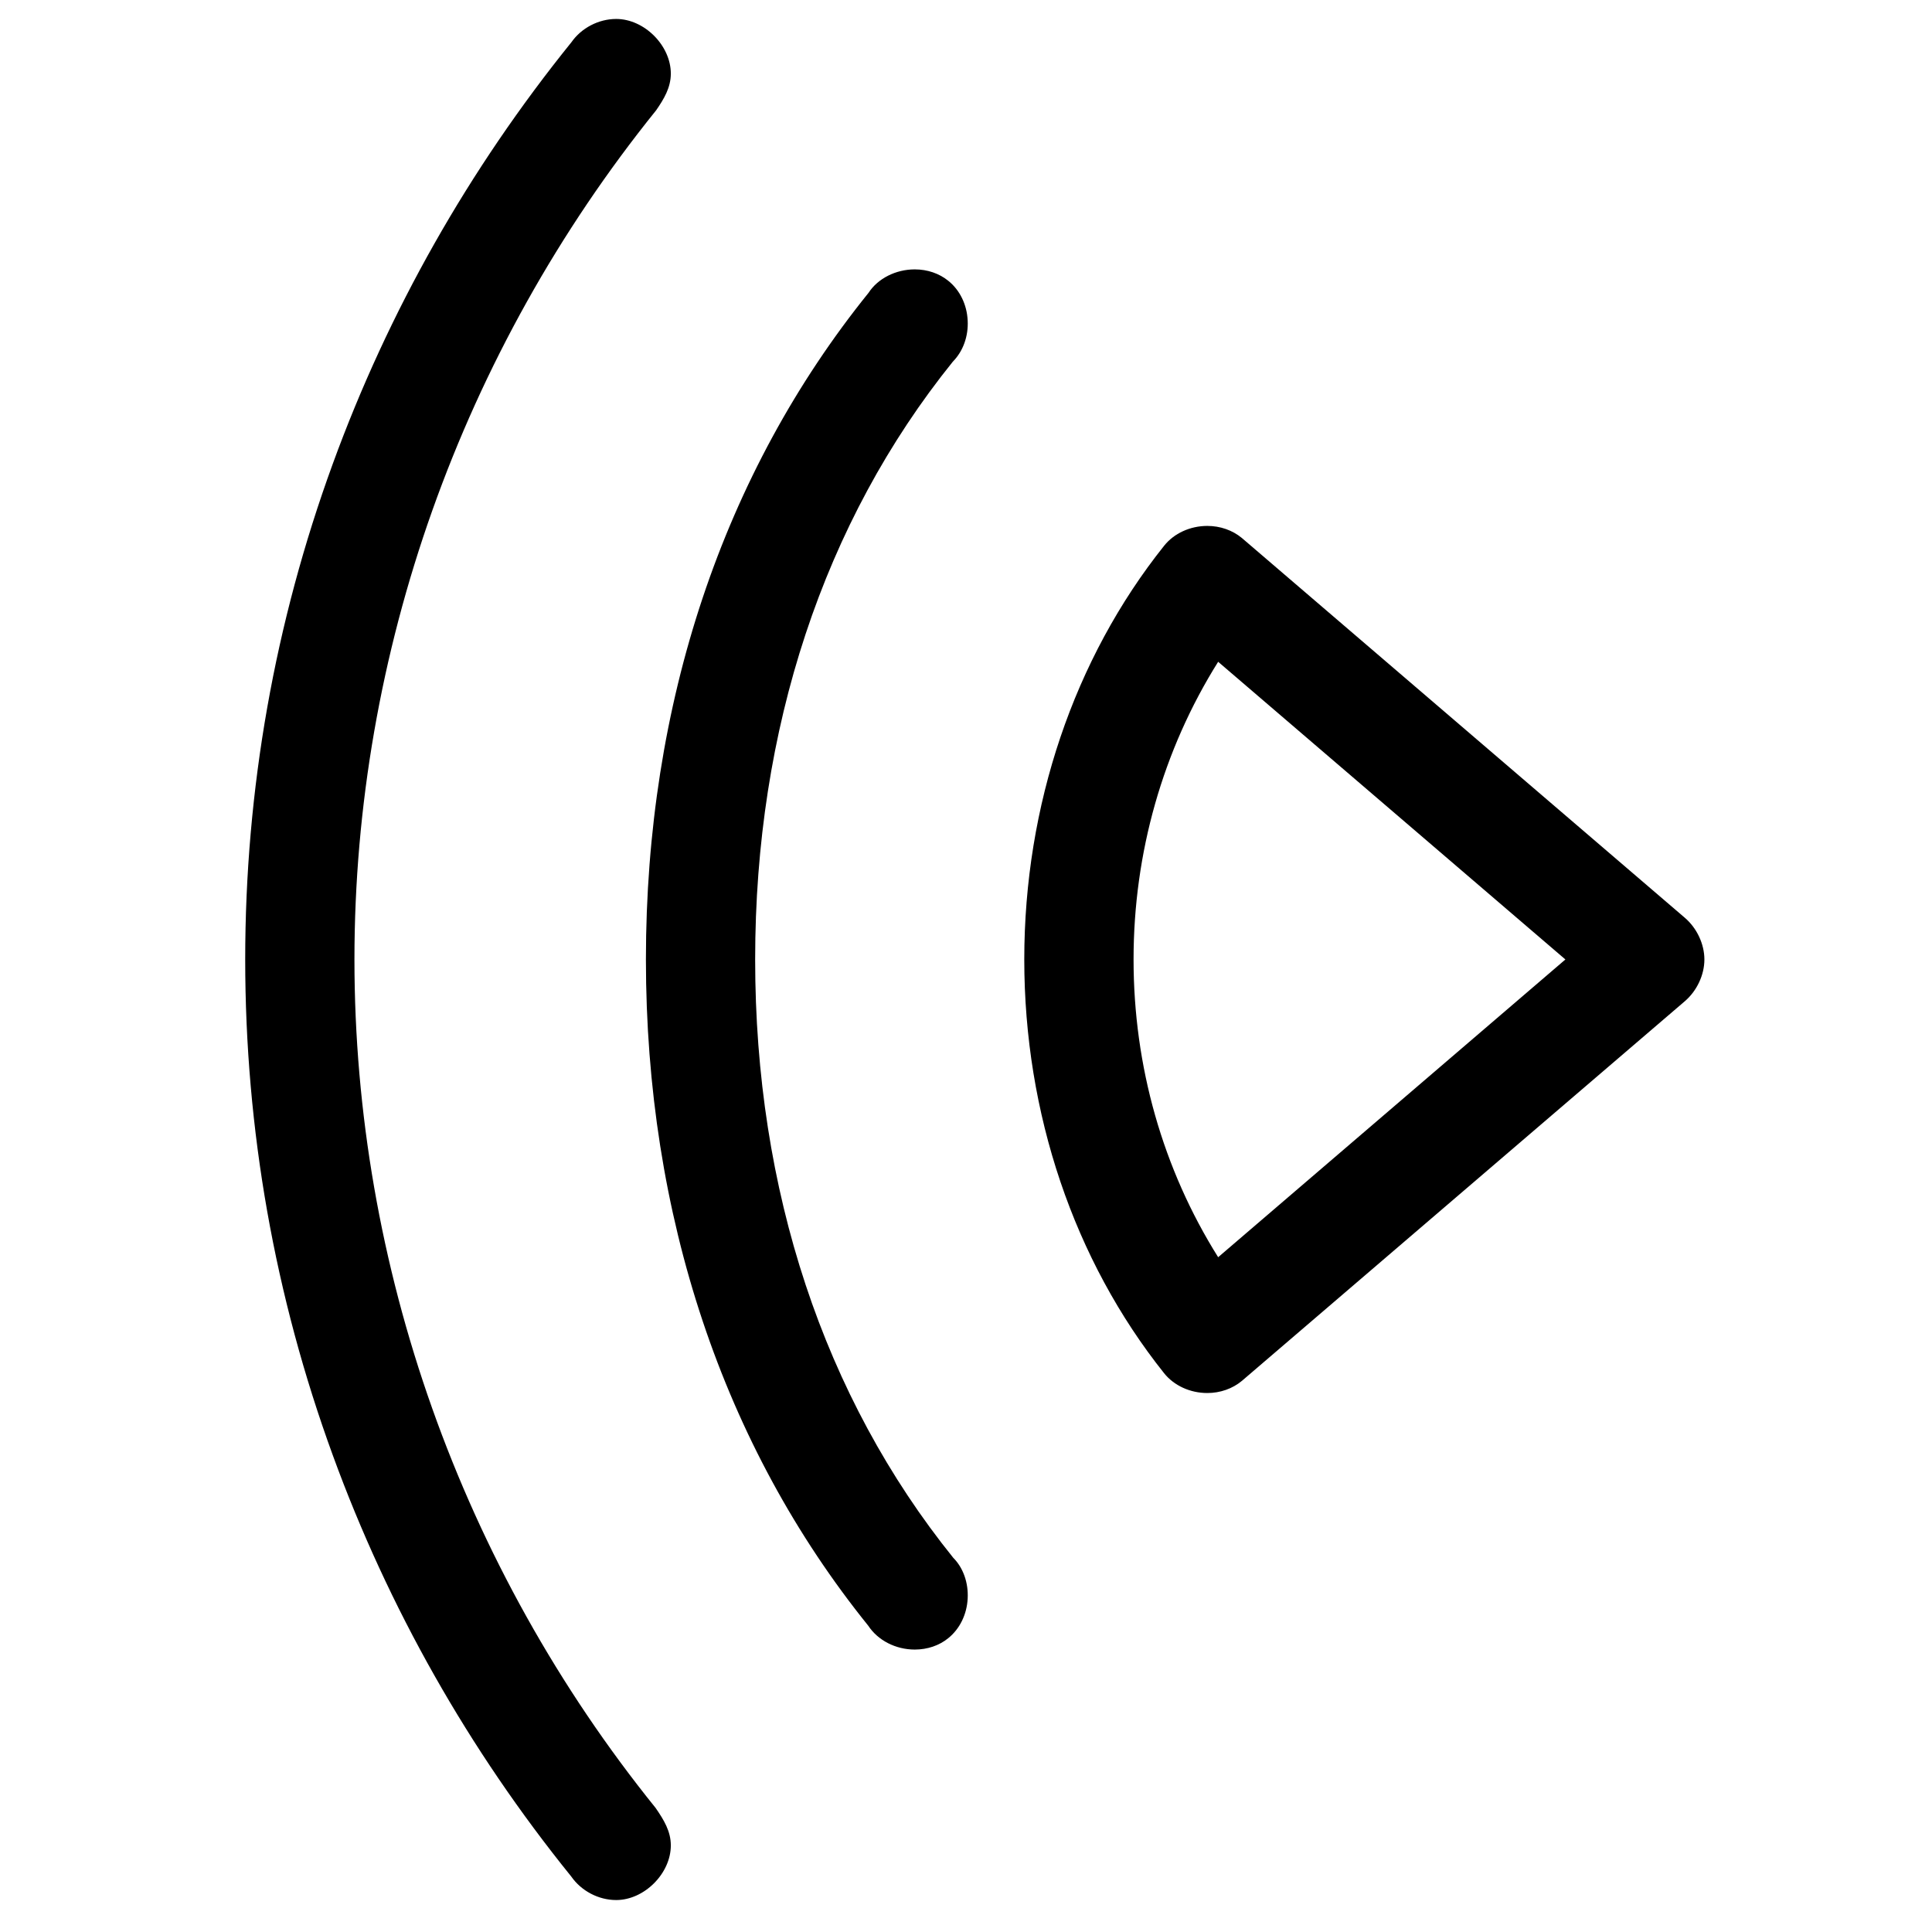
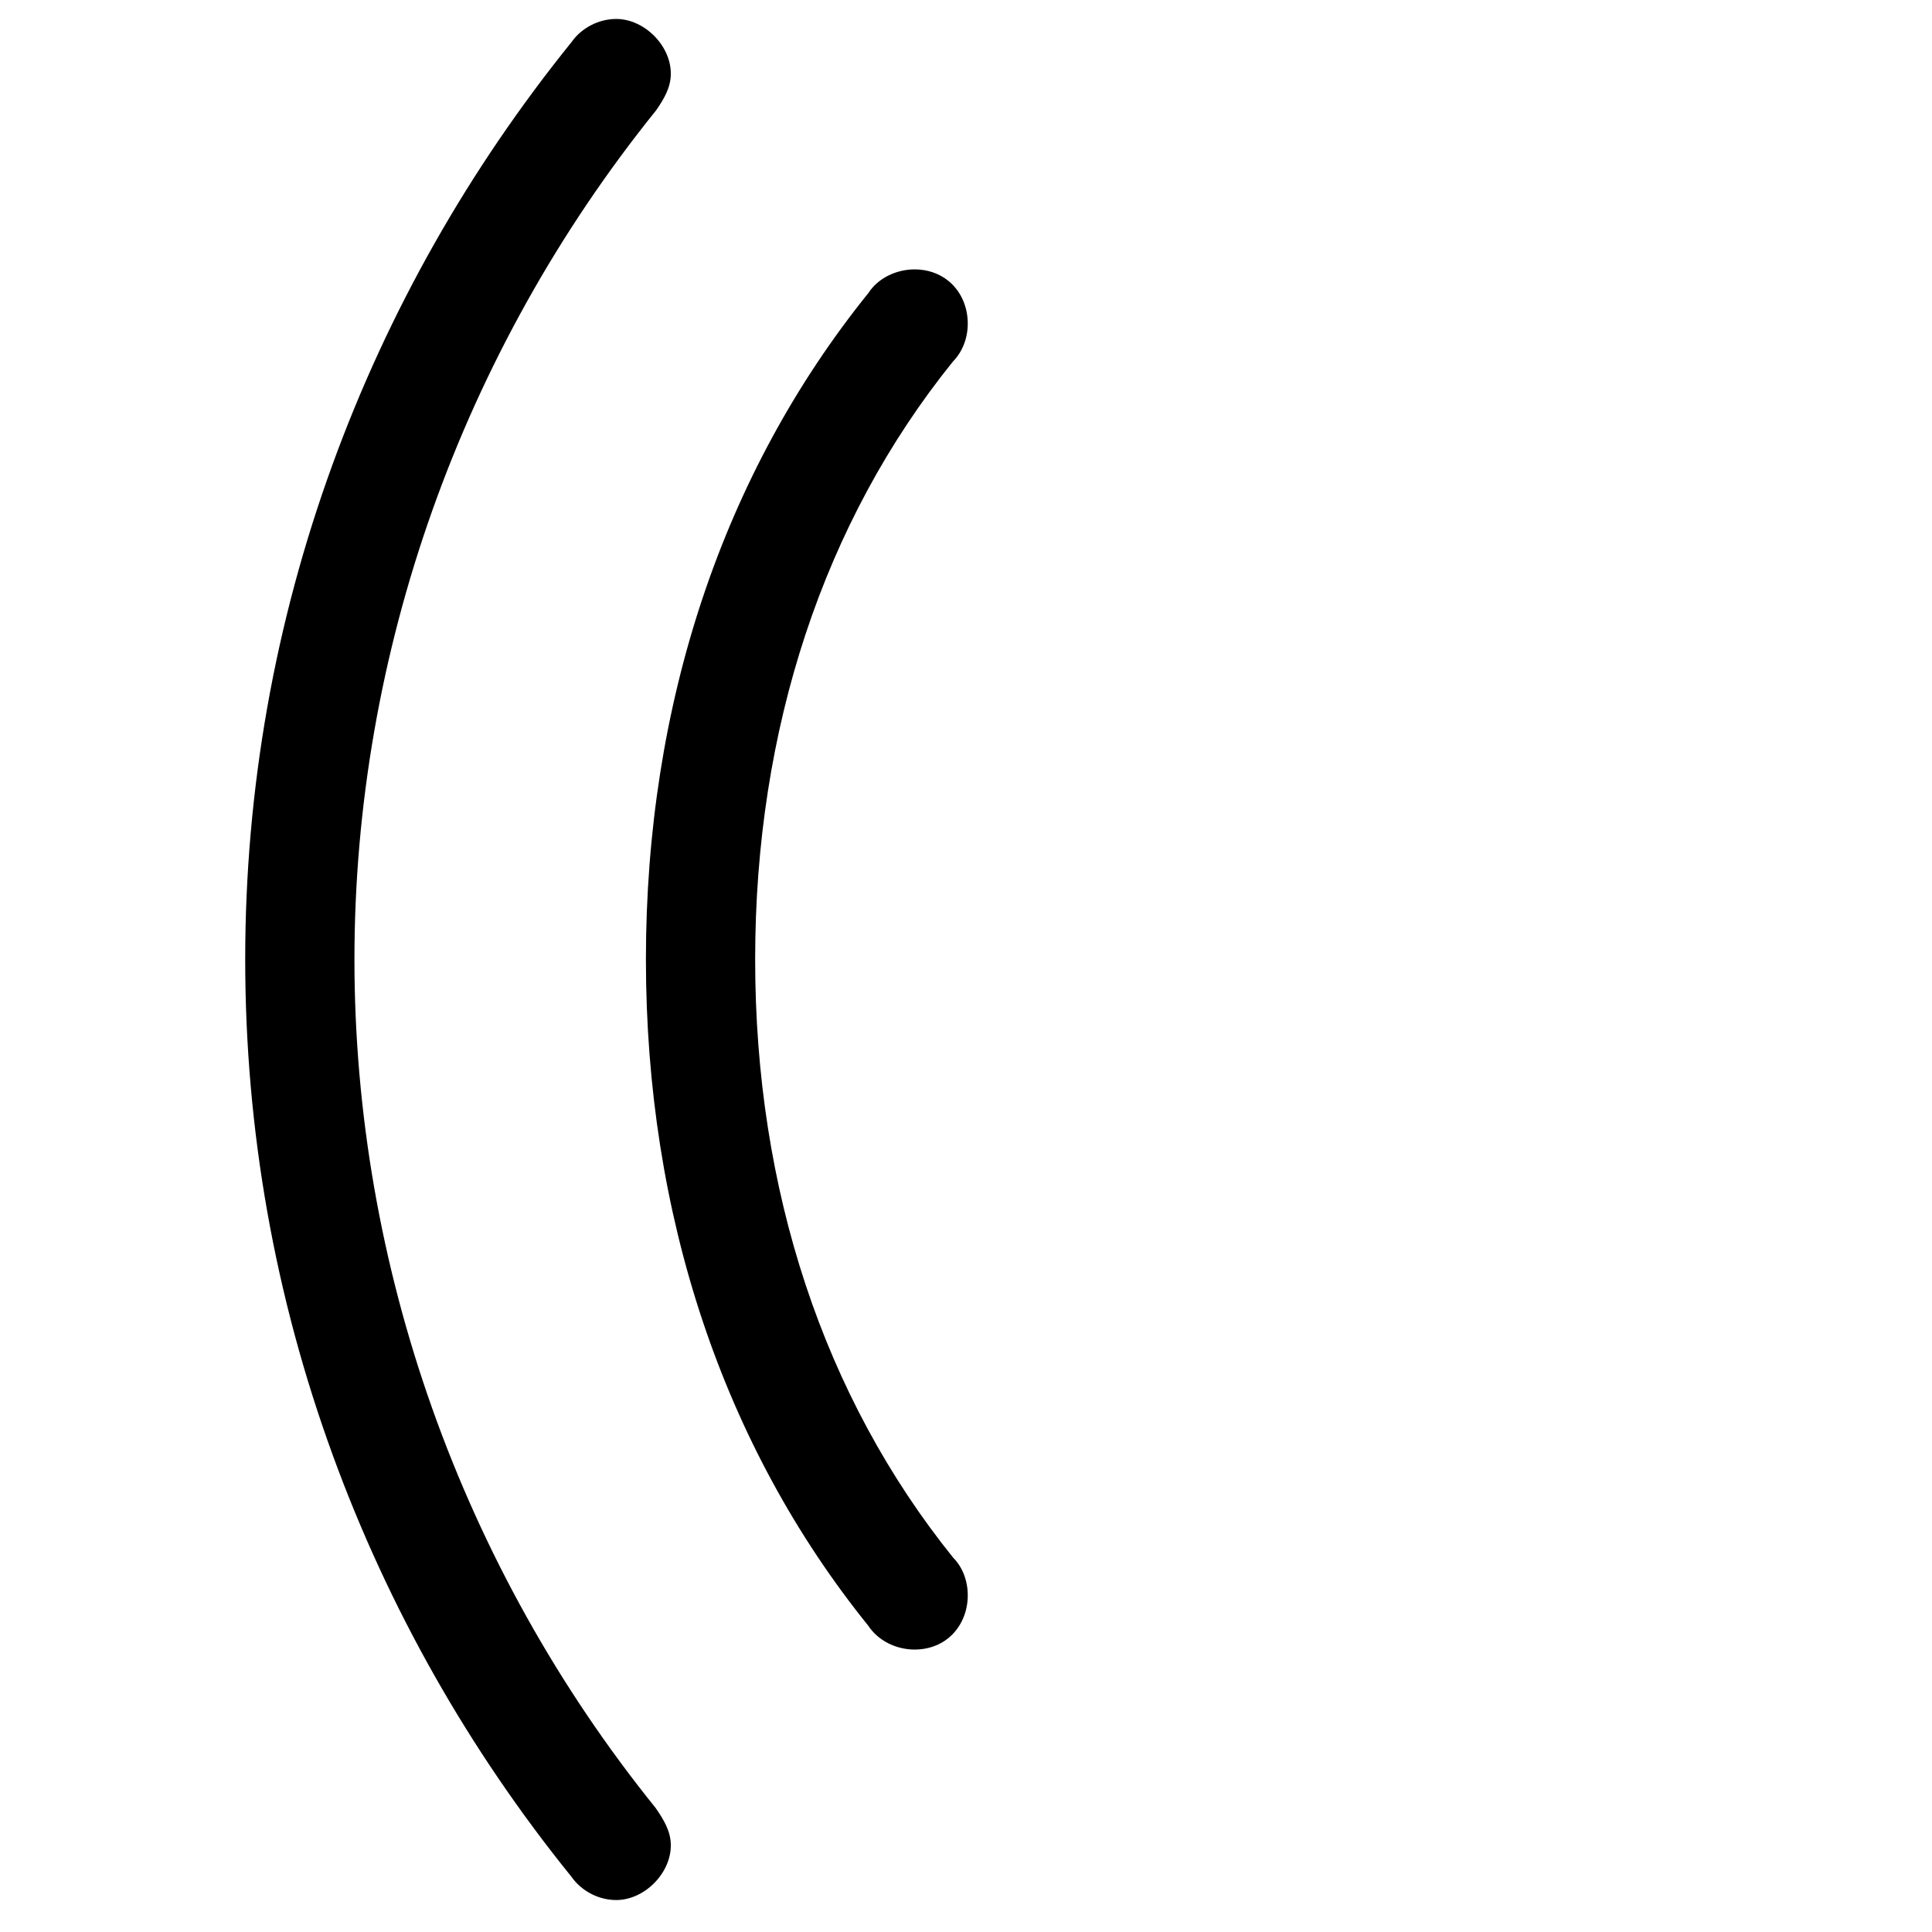
<svg xmlns="http://www.w3.org/2000/svg" version="1.1" id="Layer_1" x="0px" y="0px" width="37px" height="37px" viewBox="0 0 37 37" enable-background="new 0 0 37 37" xml:space="preserve">
  <g>
    <path d="M6.788,18.375c0-5.866,2.048-11.636,5.779-16.264c0.148-0.216,0.28-0.432,0.28-0.702c0-0.538-0.508-1.046-1.046-1.046   c-0.338,0-0.668,0.174-0.857,0.445C8.978,3.243,7.44,5.958,6.375,8.877c-1.114,3.052-1.679,6.248-1.679,9.499   c0,3.25,0.564,6.445,1.679,9.498c1.065,2.919,2.602,5.635,4.564,8.062c0.194,0.279,0.525,0.452,0.862,0.452   c0.538,0,1.046-0.509,1.046-1.046c0-0.271-0.132-0.487-0.292-0.719C8.835,30.012,6.788,24.242,6.788,18.375z" />
    <path d="M18.532,6.137c-0.015-0.306-0.151-0.583-0.371-0.759c-0.173-0.141-0.4-0.219-0.642-0.219c-0.365,0-0.707,0.175-0.884,0.447   c-2.791,3.46-4.265,7.875-4.265,12.769c0,4.892,1.475,9.308,4.257,12.758c0.186,0.283,0.527,0.458,0.892,0.458   c0.241,0,0.469-0.077,0.641-0.218c0.221-0.178,0.356-0.454,0.372-0.759c0.016-0.304-0.087-0.591-0.275-0.779   c-2.482-3.081-3.795-7.043-3.795-11.46s1.312-8.38,3.786-11.449C18.445,6.726,18.548,6.438,18.532,6.137z" />
-     <path d="M32.266,17.576l-8.483-7.273c-0.18-0.149-0.415-0.231-0.662-0.231c-0.328,0-0.637,0.142-0.826,0.379   c-1.728,2.165-2.679,4.979-2.679,7.924c0,2.945,0.951,5.759,2.679,7.925c0.19,0.237,0.499,0.378,0.826,0.378   c0.248,0,0.483-0.083,0.663-0.233l8.482-7.27c0.231-0.198,0.375-0.504,0.375-0.8C32.641,18.08,32.497,17.773,32.266,17.576z    M29.979,18.375l-6.65,5.702c-1.06-1.69-1.62-3.658-1.62-5.702c0-2.043,0.561-4.011,1.62-5.701L29.979,18.375z" />
  </g>
</svg>